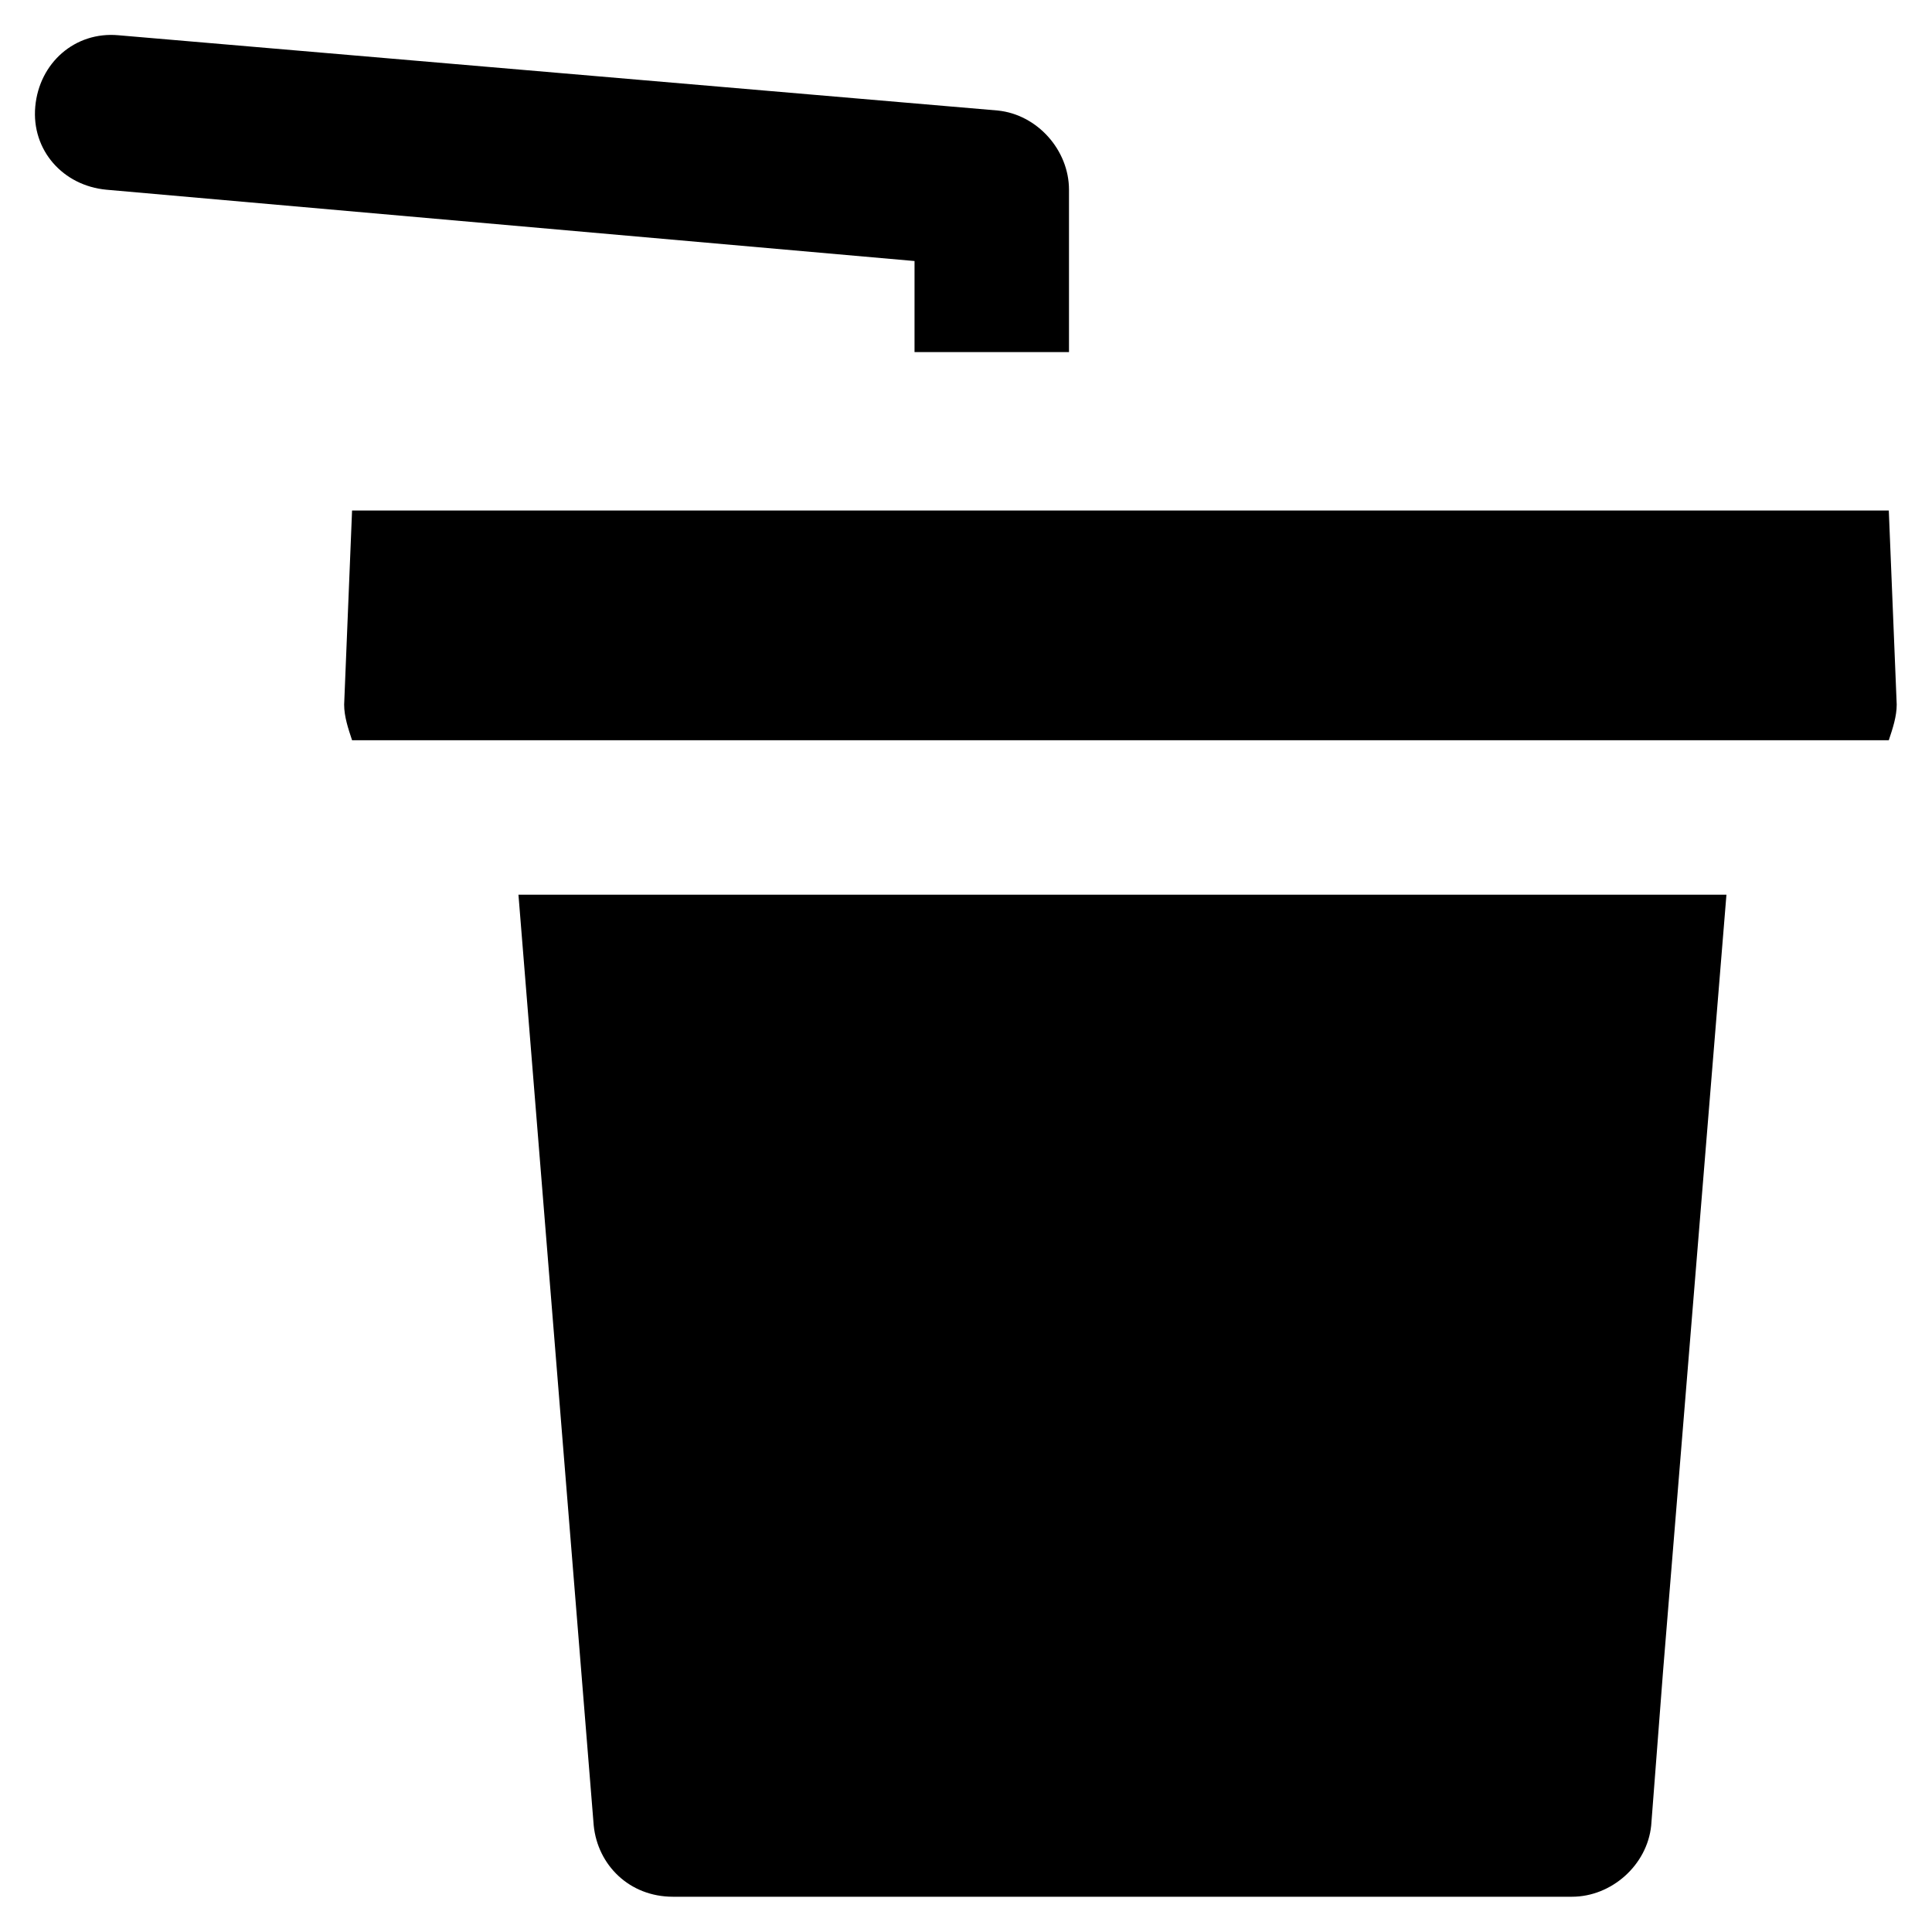
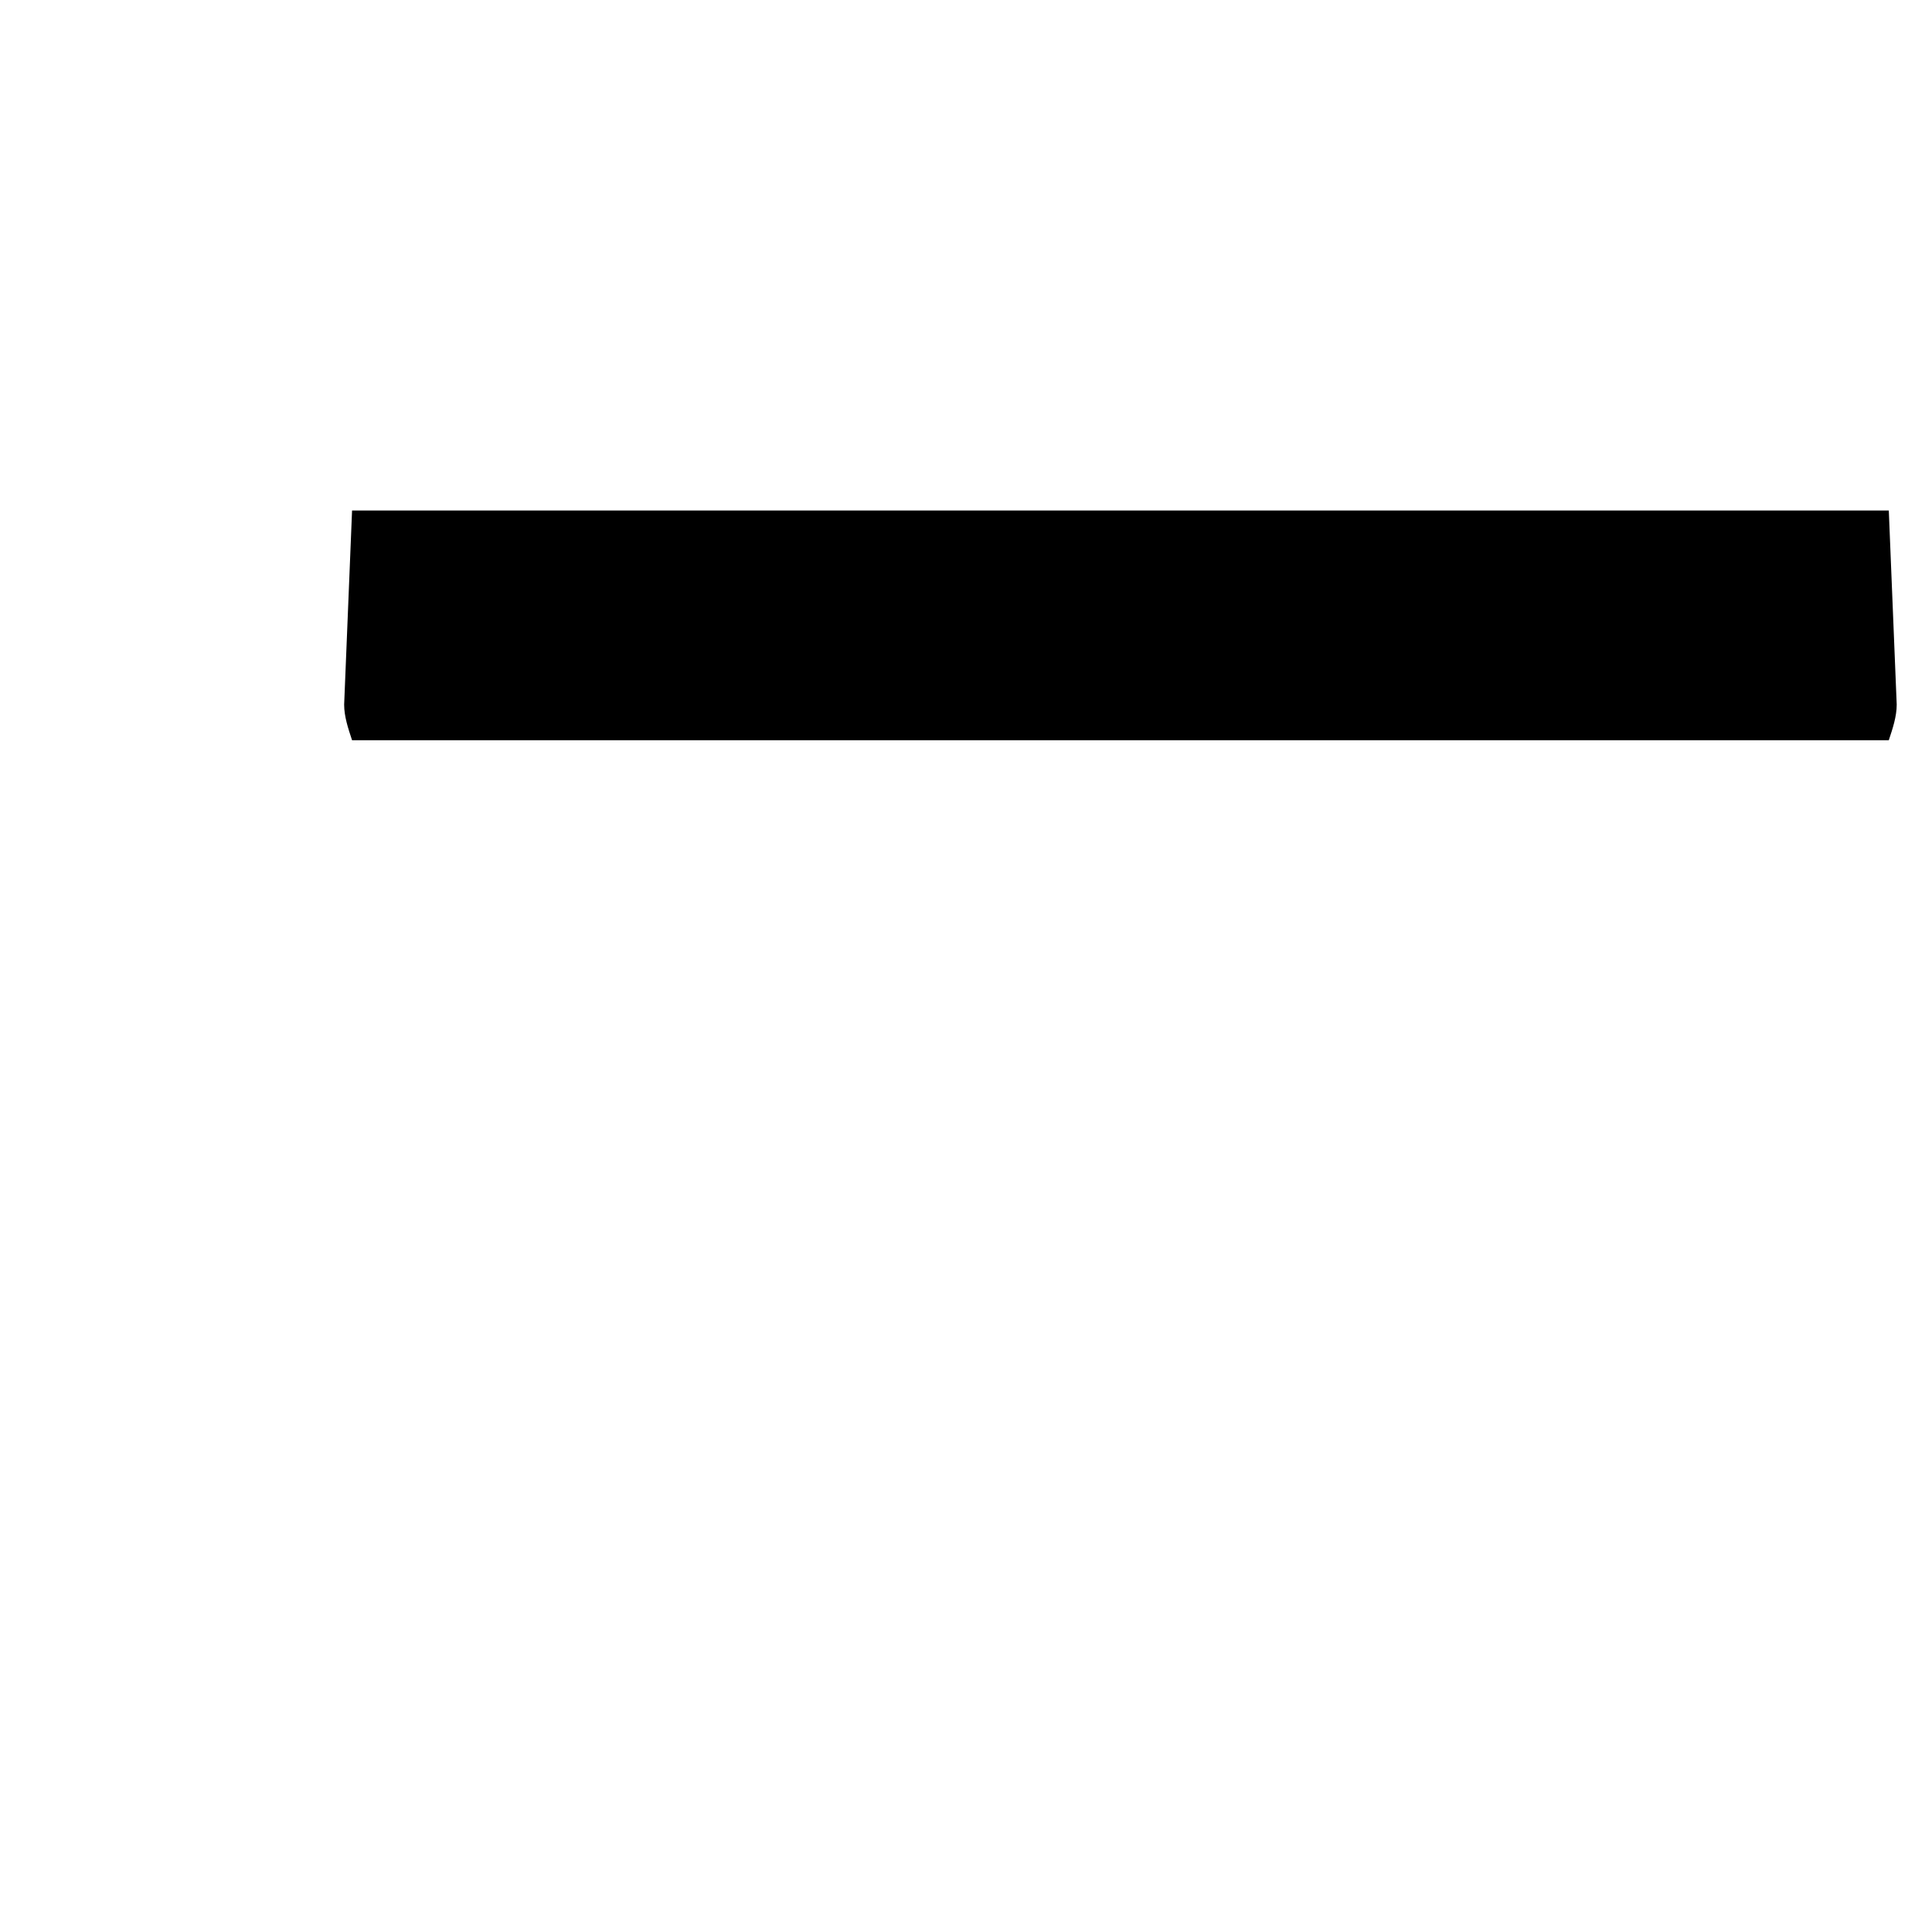
<svg xmlns="http://www.w3.org/2000/svg" fill="#000000" width="800px" height="800px" version="1.1" viewBox="144 144 512 512">
  <g>
    <path d="m644.55 279.29h-407.25l-2.098 51.43c0 3.148 1.051 6.297 2.098 9.445h407.25c1.051-3.148 2.098-6.297 2.098-9.445z" />
-     <path d="m386.36 237.31h40.934v-43.031c0-10.496-8.398-19.941-18.895-20.992l-233.01-19.945c-11.547-1.051-20.992 7.348-22.043 18.895-1.051 11.547 7.348 20.992 18.895 22.043l214.12 18.895z" />
-     <path d="m301.34 627.76c1.051 10.496 9.445 18.895 20.992 18.895h238.26c10.496 0 19.941-8.398 20.992-18.895l3.148-40.934 16.793-205.72h-320.13z" />
  </g>
</svg>